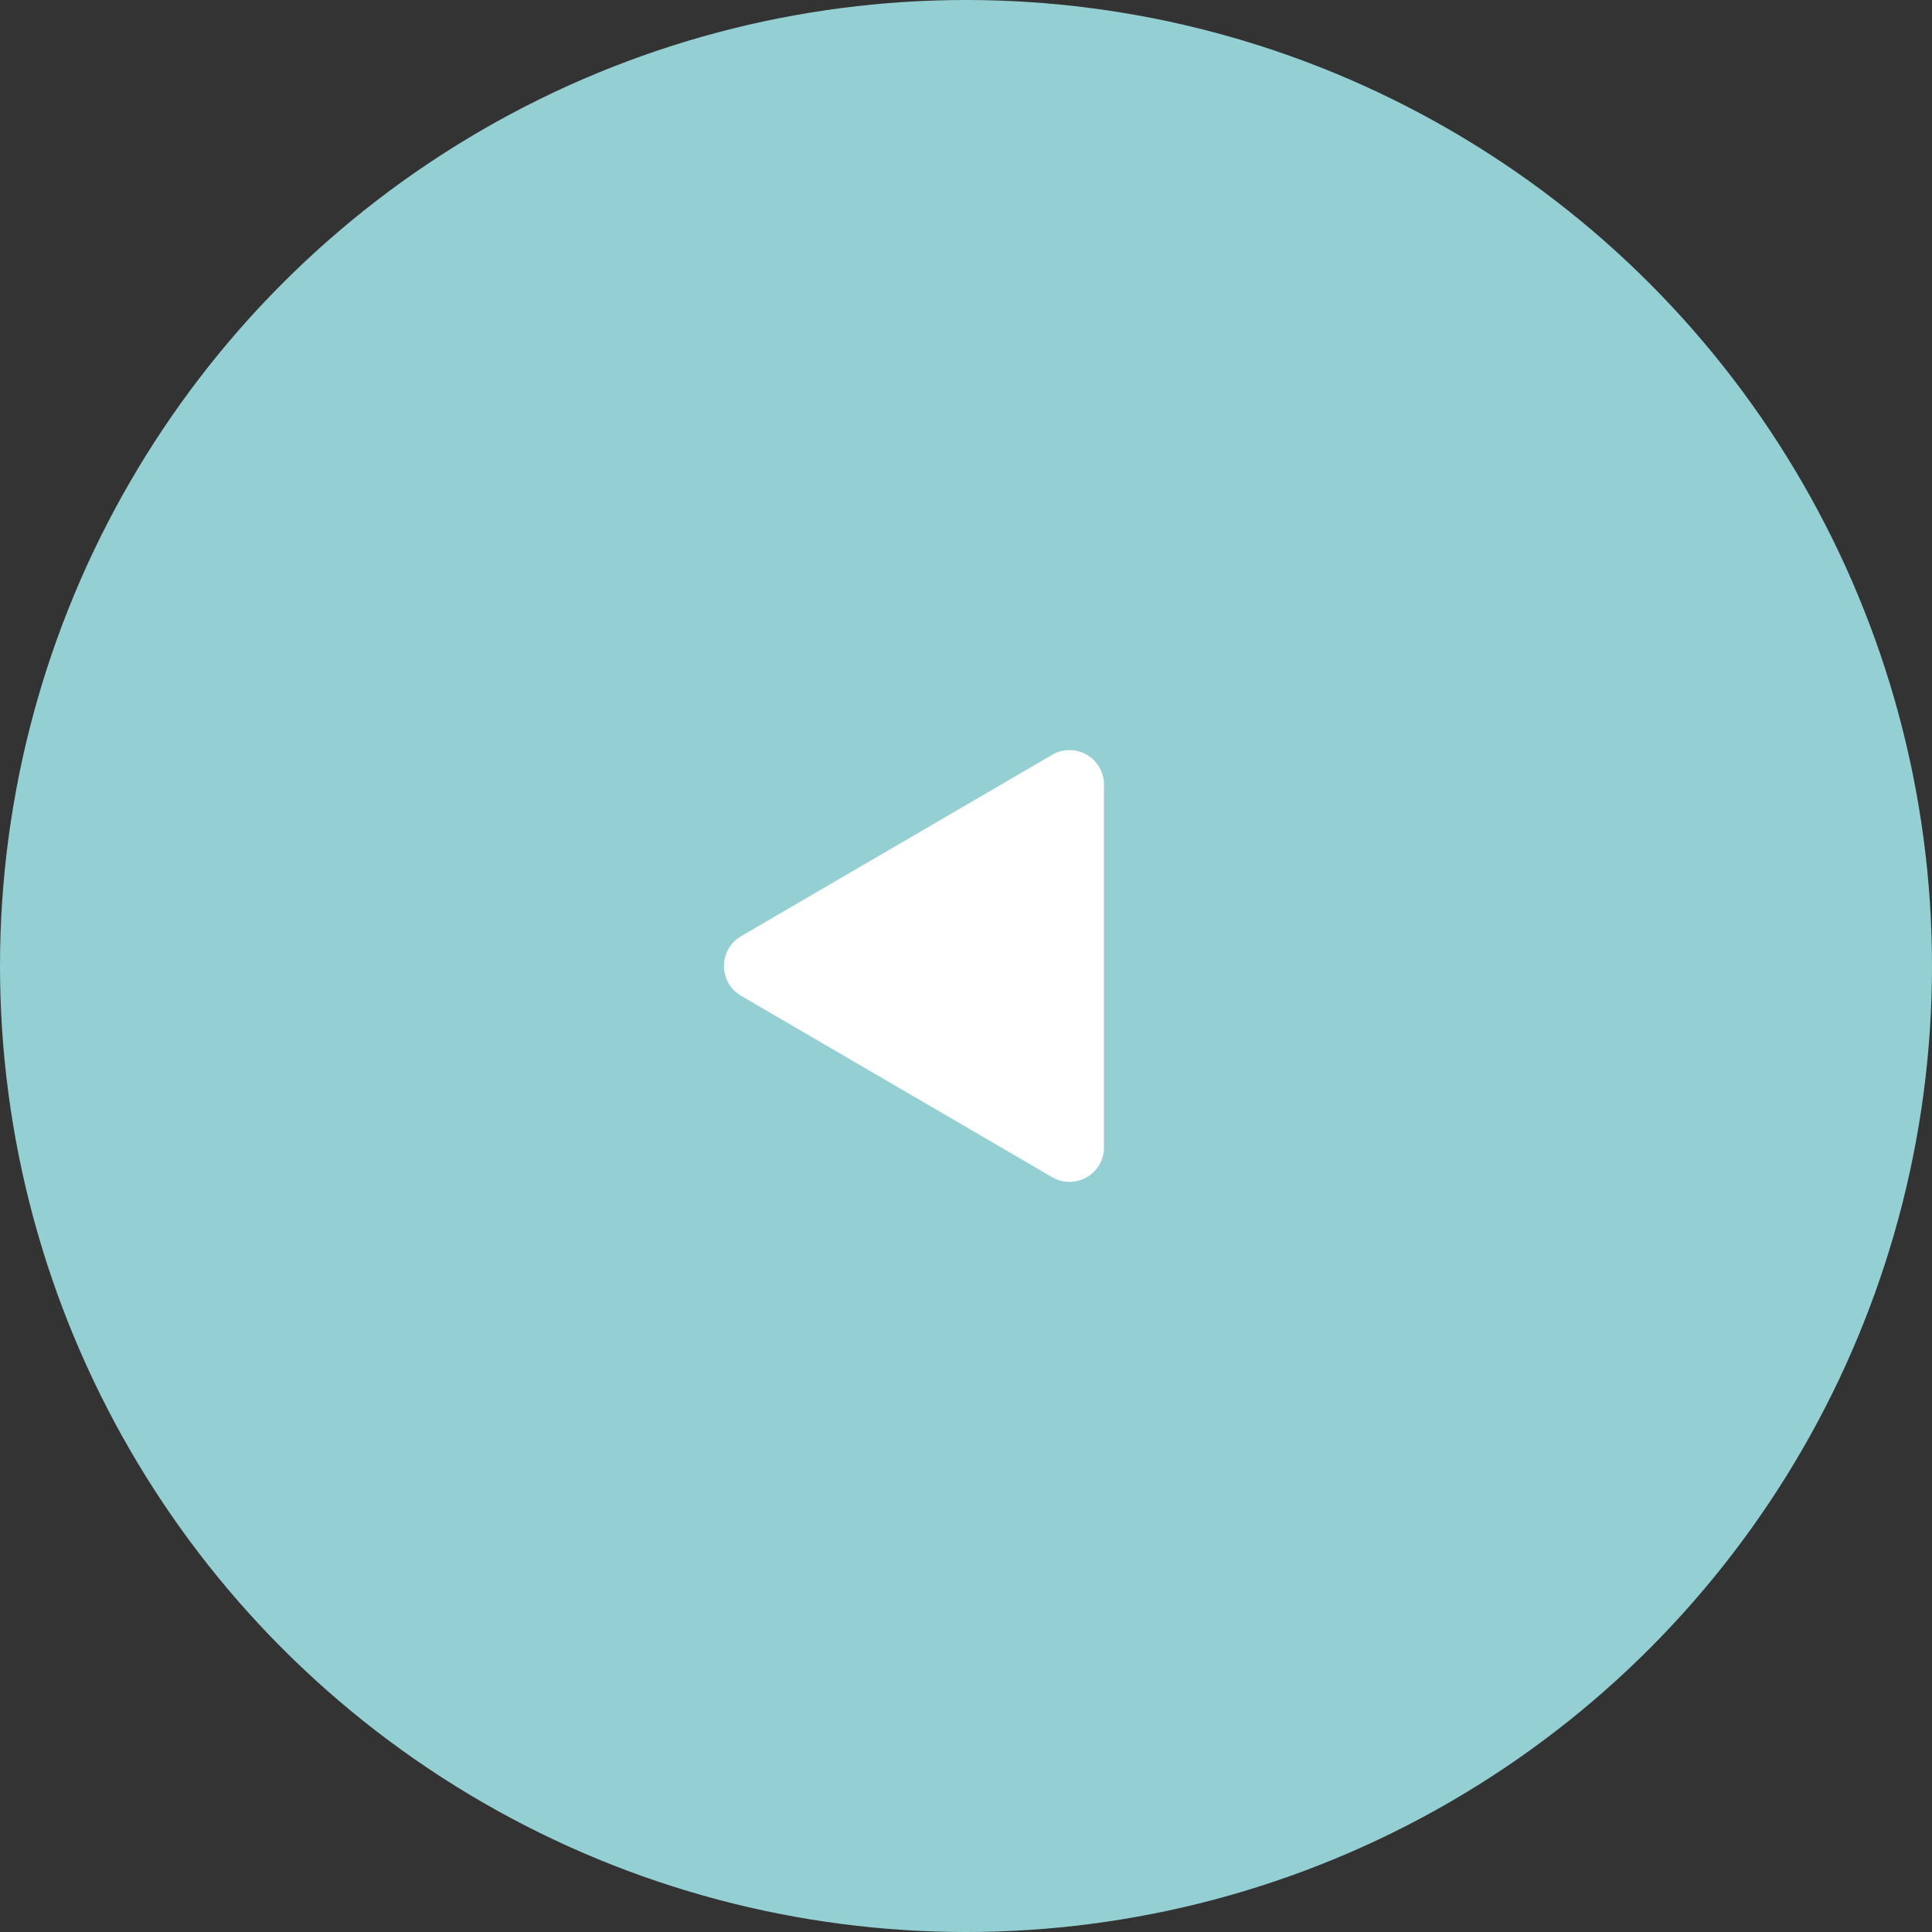
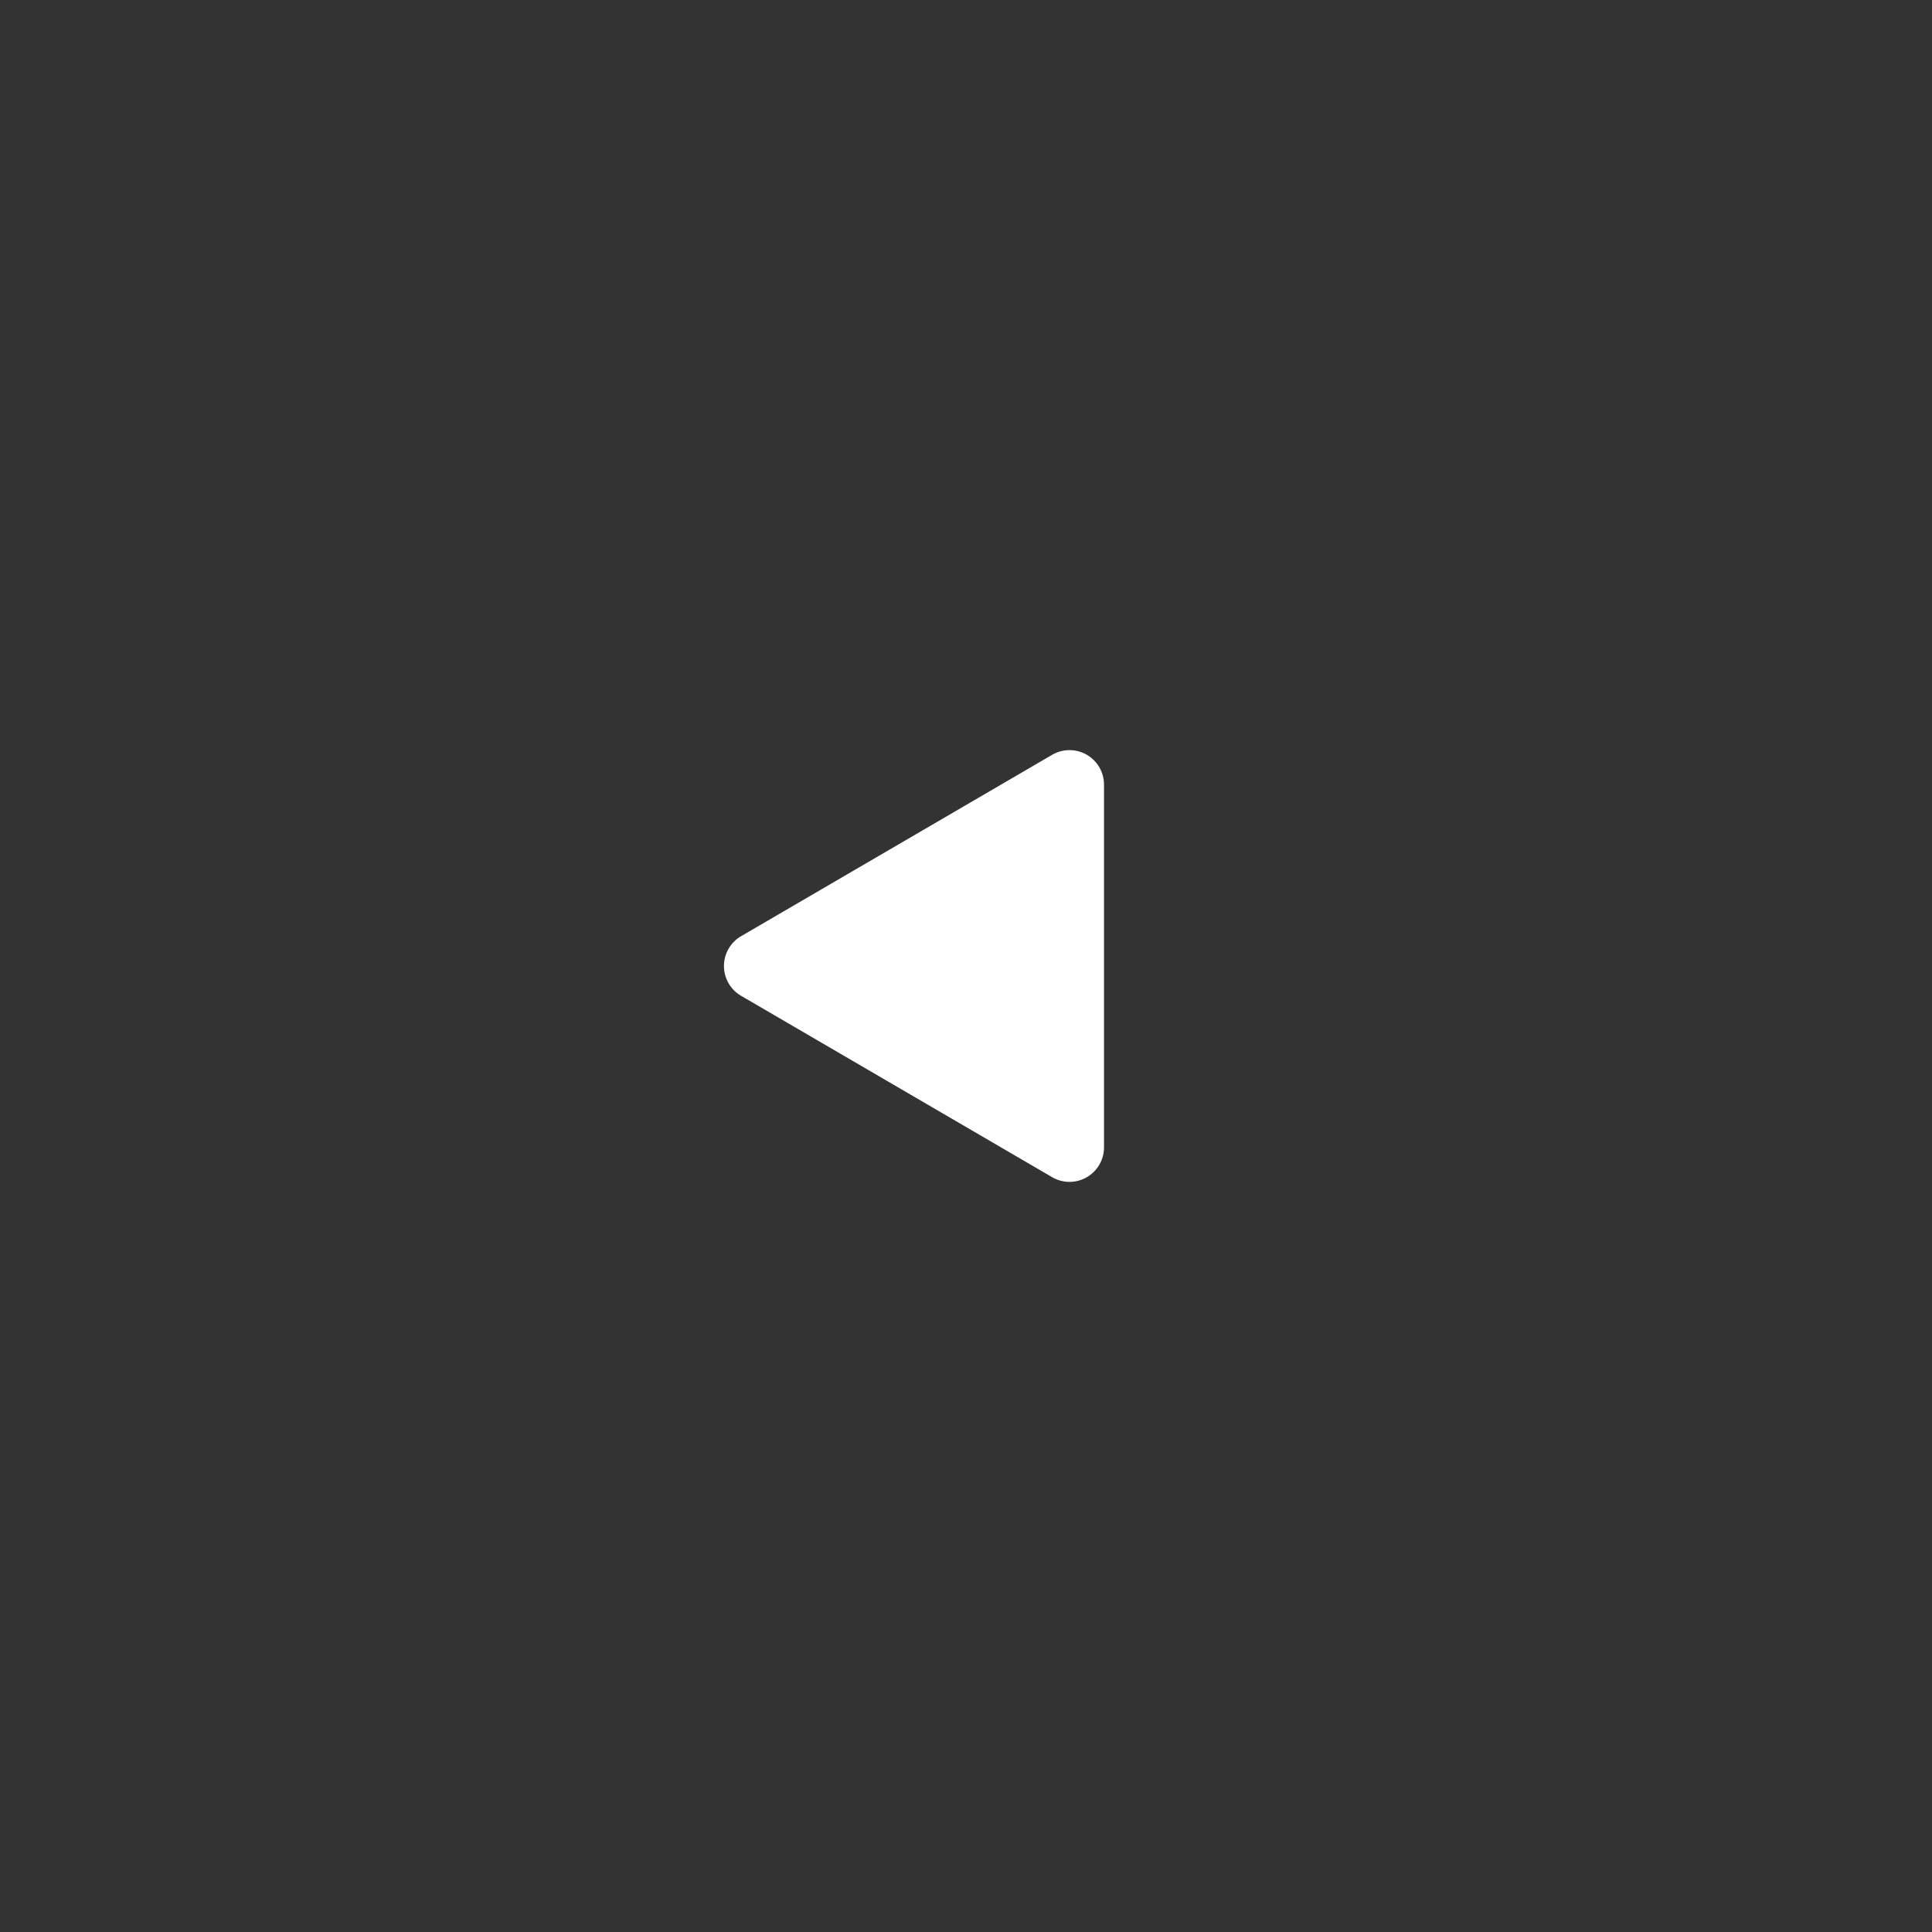
<svg xmlns="http://www.w3.org/2000/svg" width="56" height="56" viewBox="0 0 56 56">
  <rect x="0" y="0" width="56" height="56" fill="#333333" stroke="none" />
  <defs>
    <style>
      .cls-1 {
        fill: #94d0d3;
      }

      .cls-2 {
        fill: #fff;
      }
    </style>
  </defs>
  <g id="グループ_198" data-name="グループ 198" transform="translate(-295 -1487)">
-     <circle id="楕円形_49" data-name="楕円形 49" class="cls-1" cx="28" cy="28" r="28" transform="translate(295 1487)" />
    <path id="多角形_3" data-name="多角形 3" class="cls-2" d="M6.136,1.481a1,1,0,0,1,1.728,0L13.123,10.5a1,1,0,0,1-.864,1.5H1.741a1,1,0,0,1-.864-1.5Z" transform="translate(315 1522) rotate(-90)" />
  </g>
</svg>